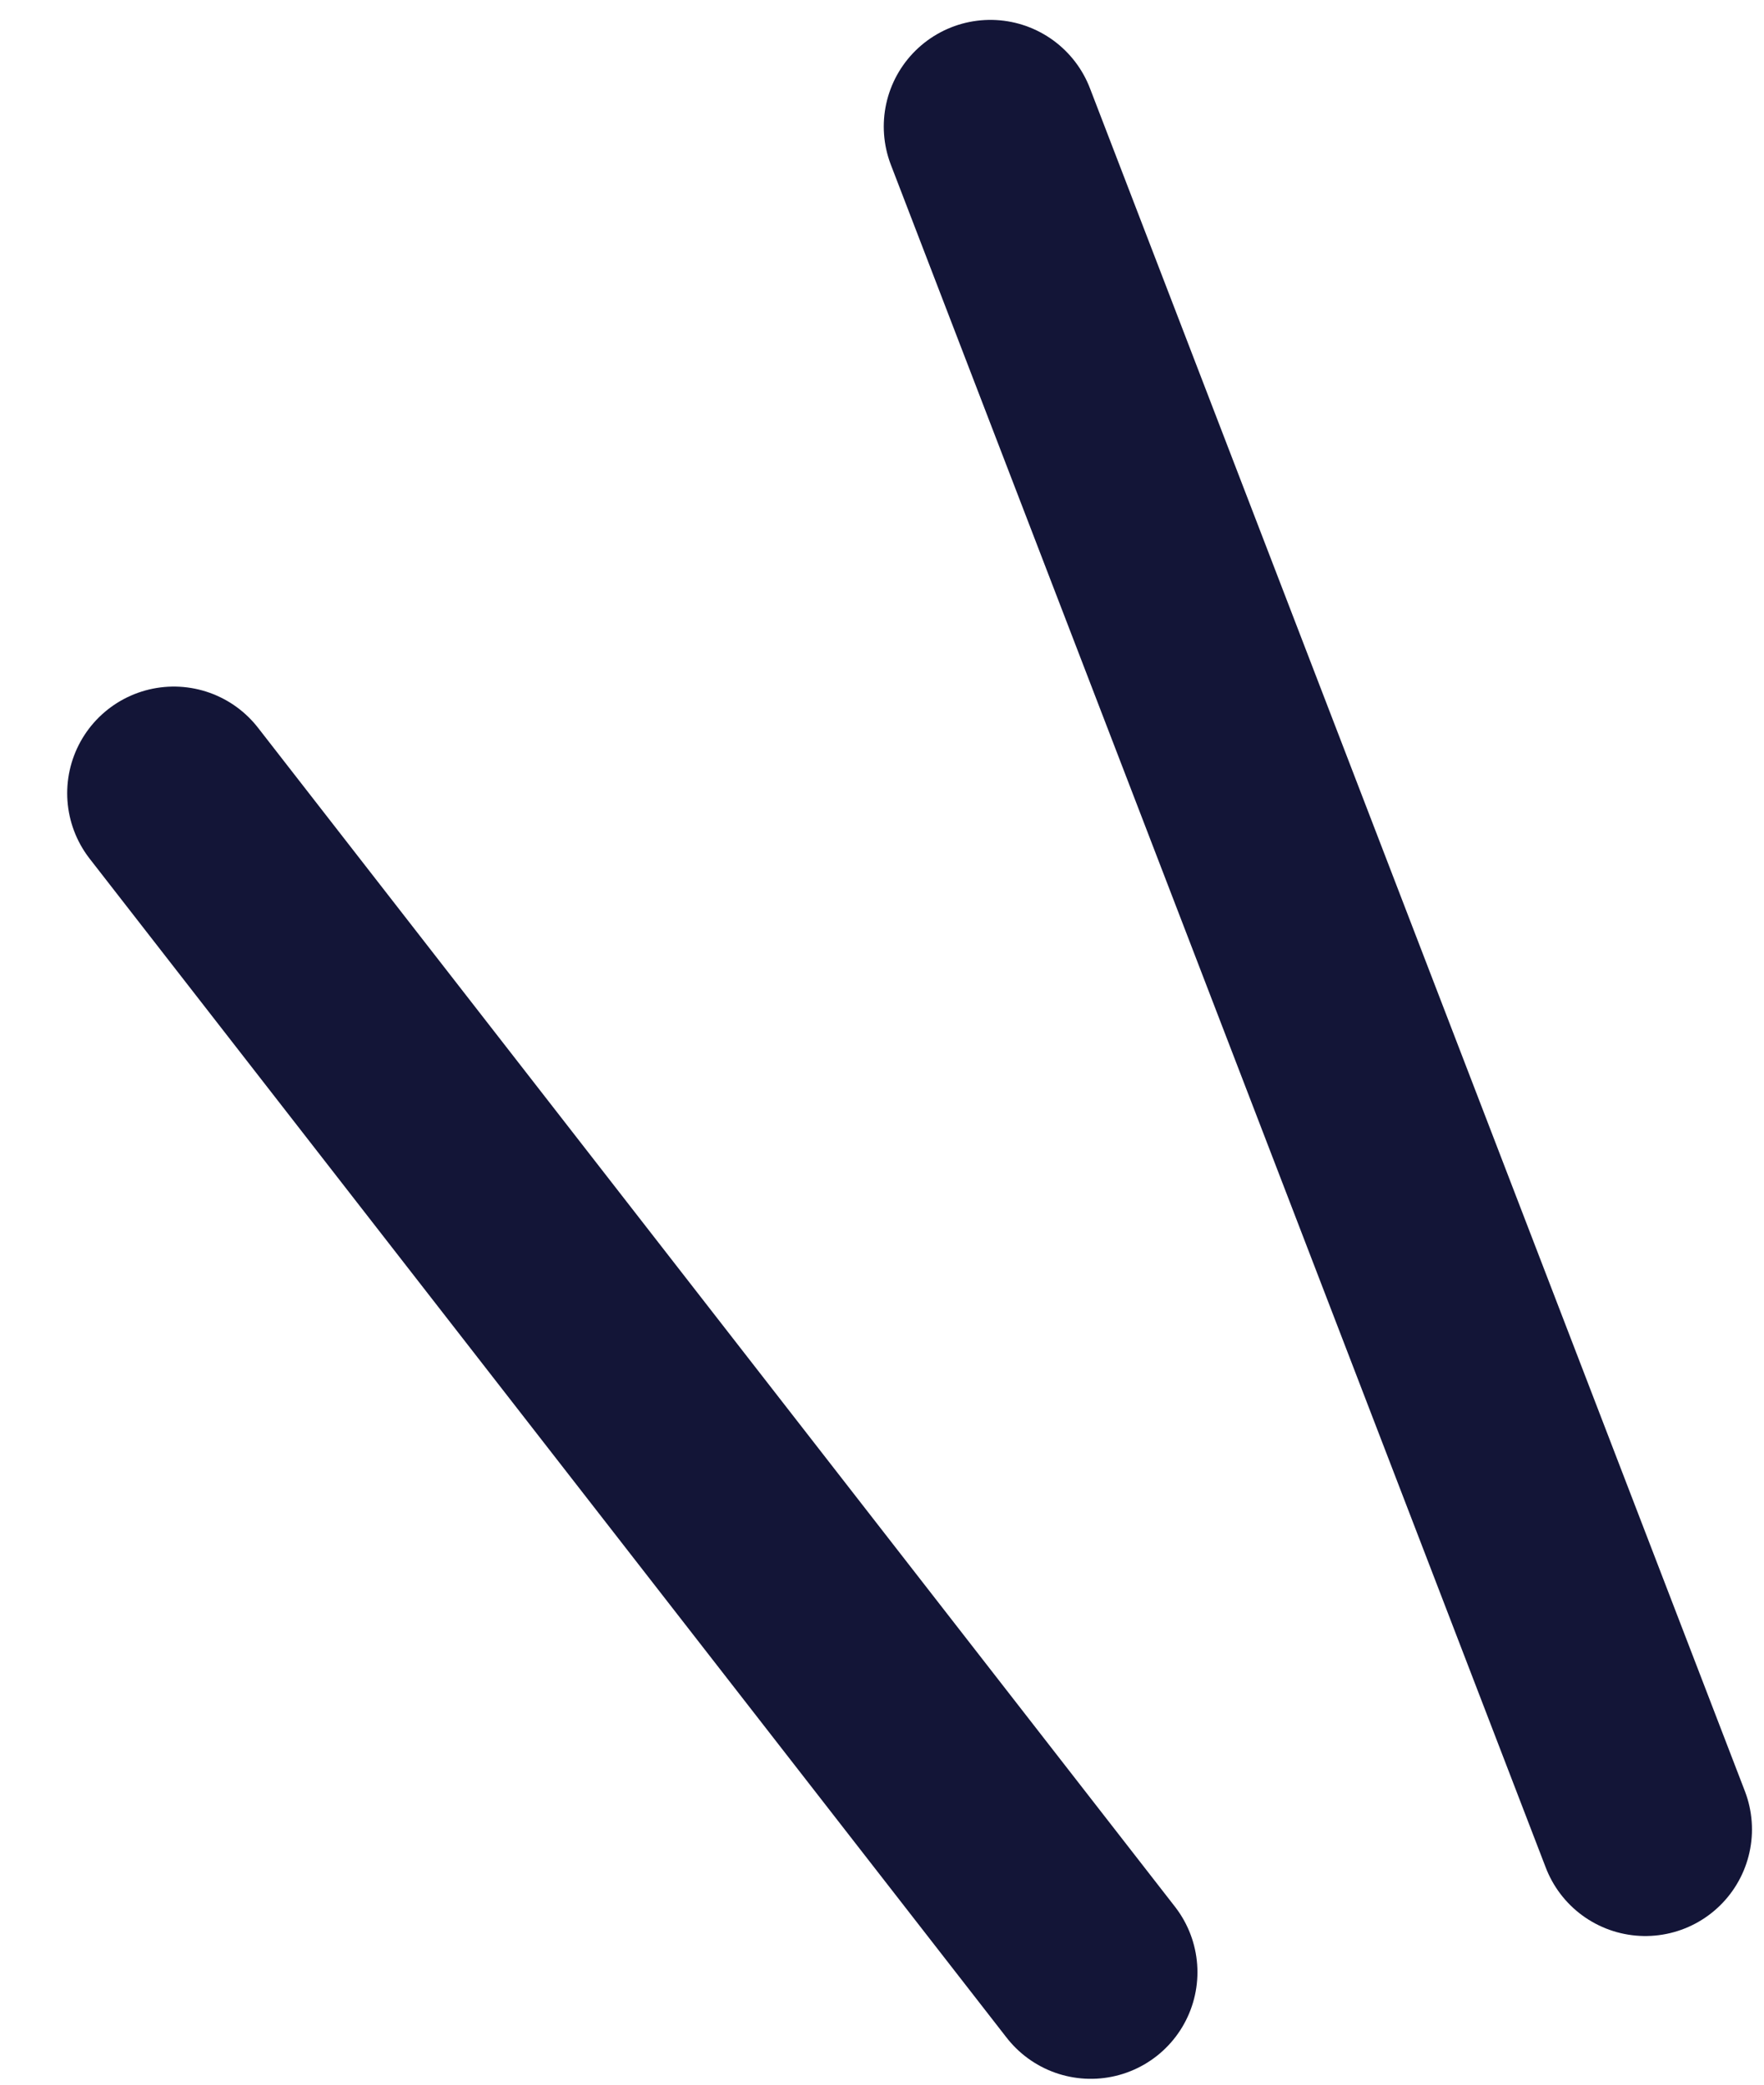
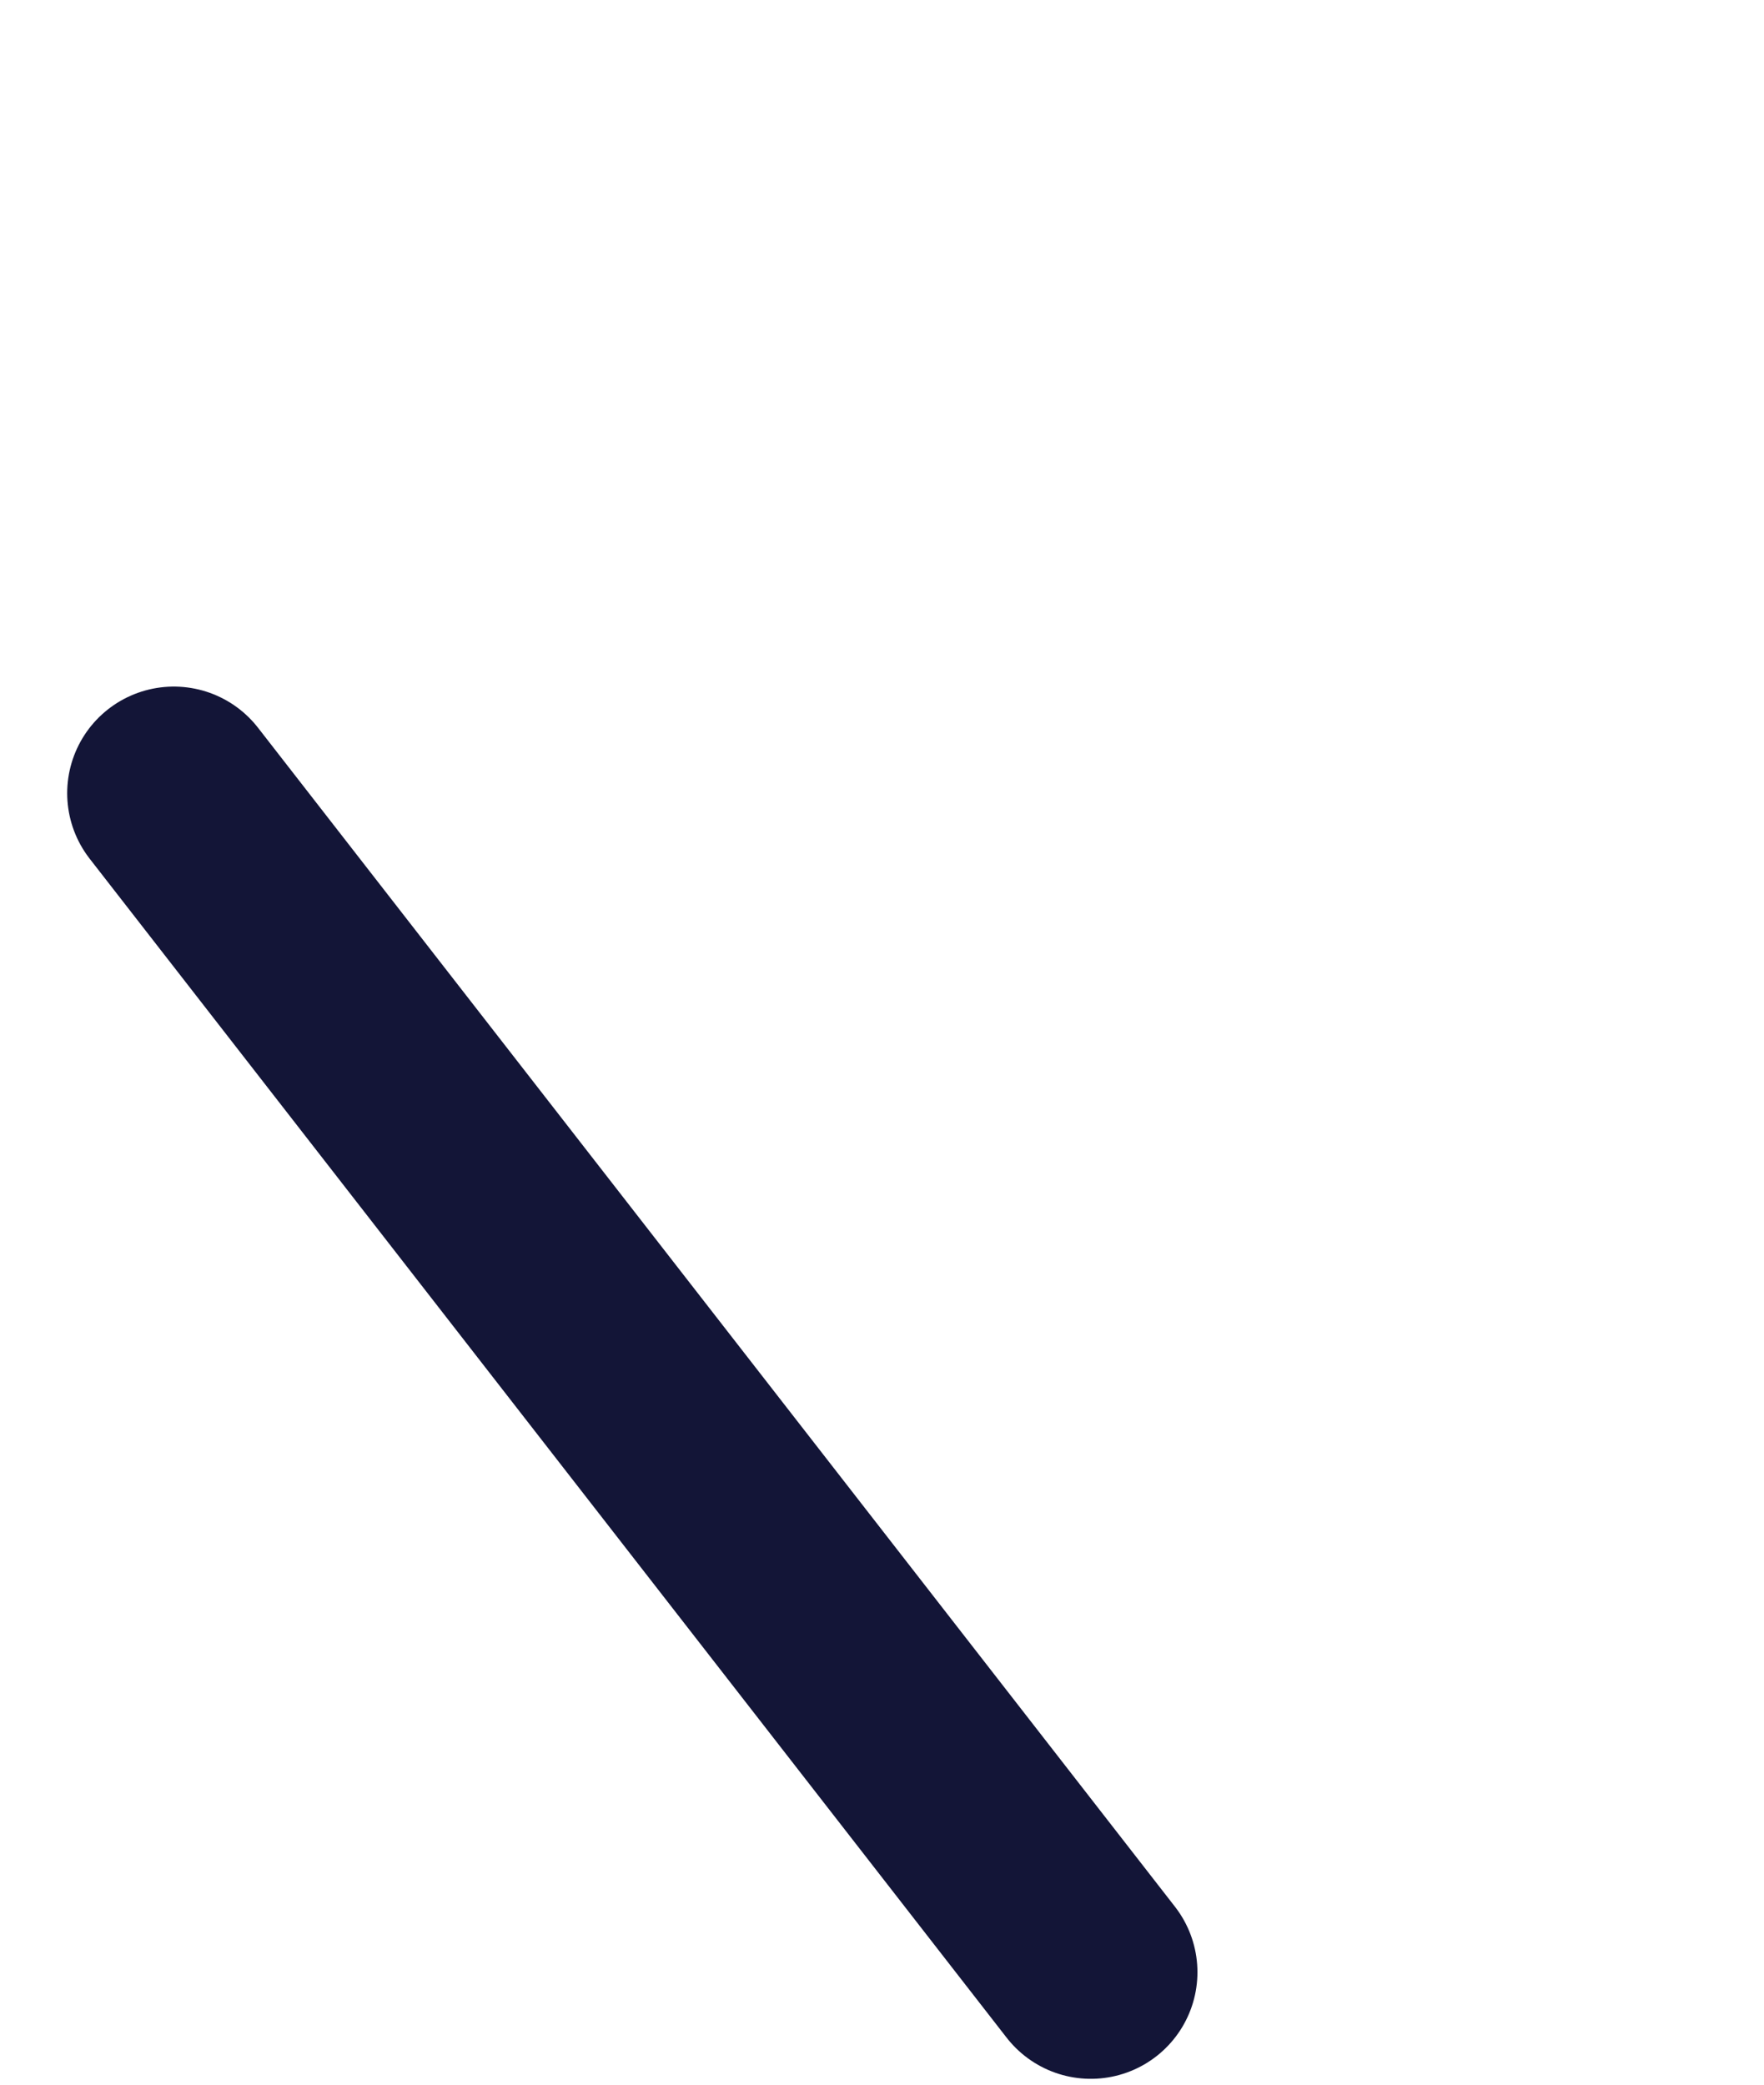
<svg xmlns="http://www.w3.org/2000/svg" width="22" height="26" viewBox="0 0 22 26" fill="none">
  <g id="line">
-     <path id="Line 281" d="M12.352 1.578L20.52 22.816" stroke="#131537" stroke-width="2.66" stroke-linecap="round" />
    <path id="Line 282" d="M2.168 9.893L13.604 24.597" stroke="#131537" stroke-width="2.66" stroke-linecap="round" />
  </g>
</svg>